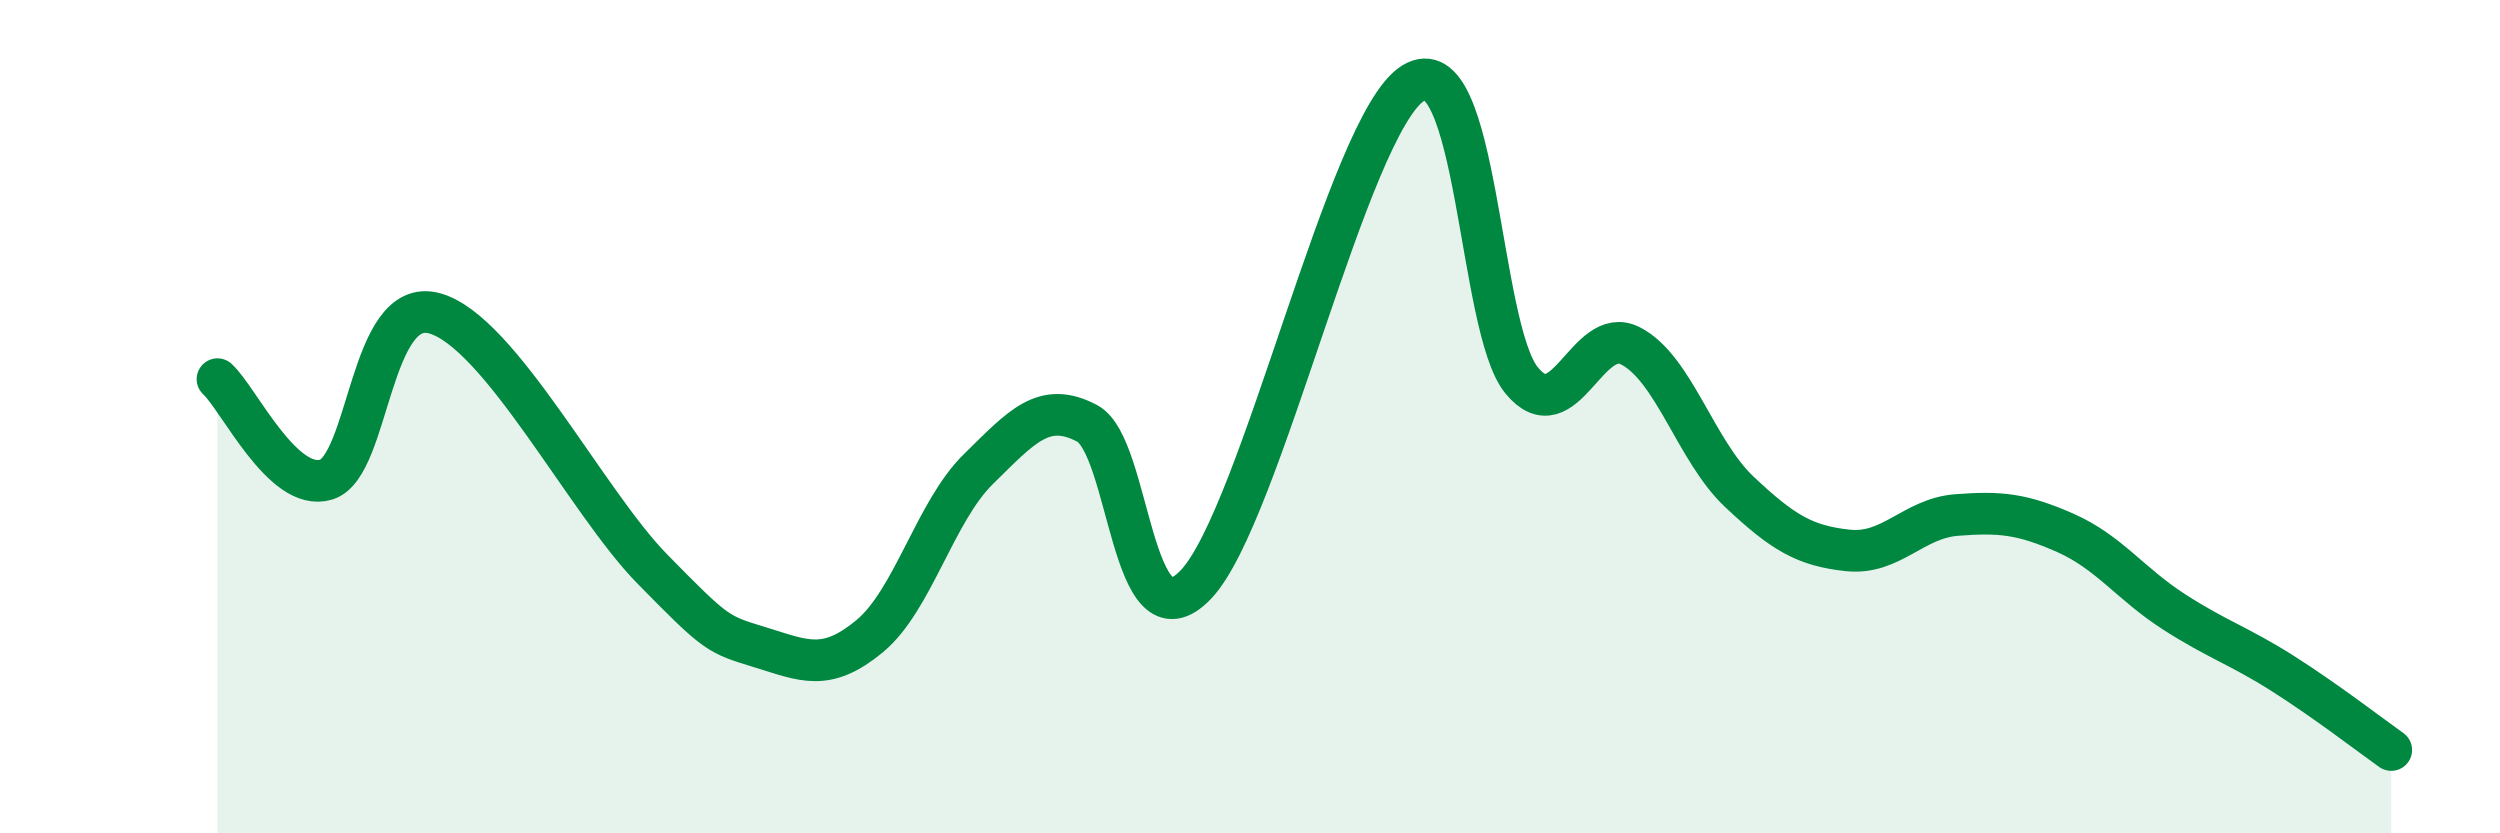
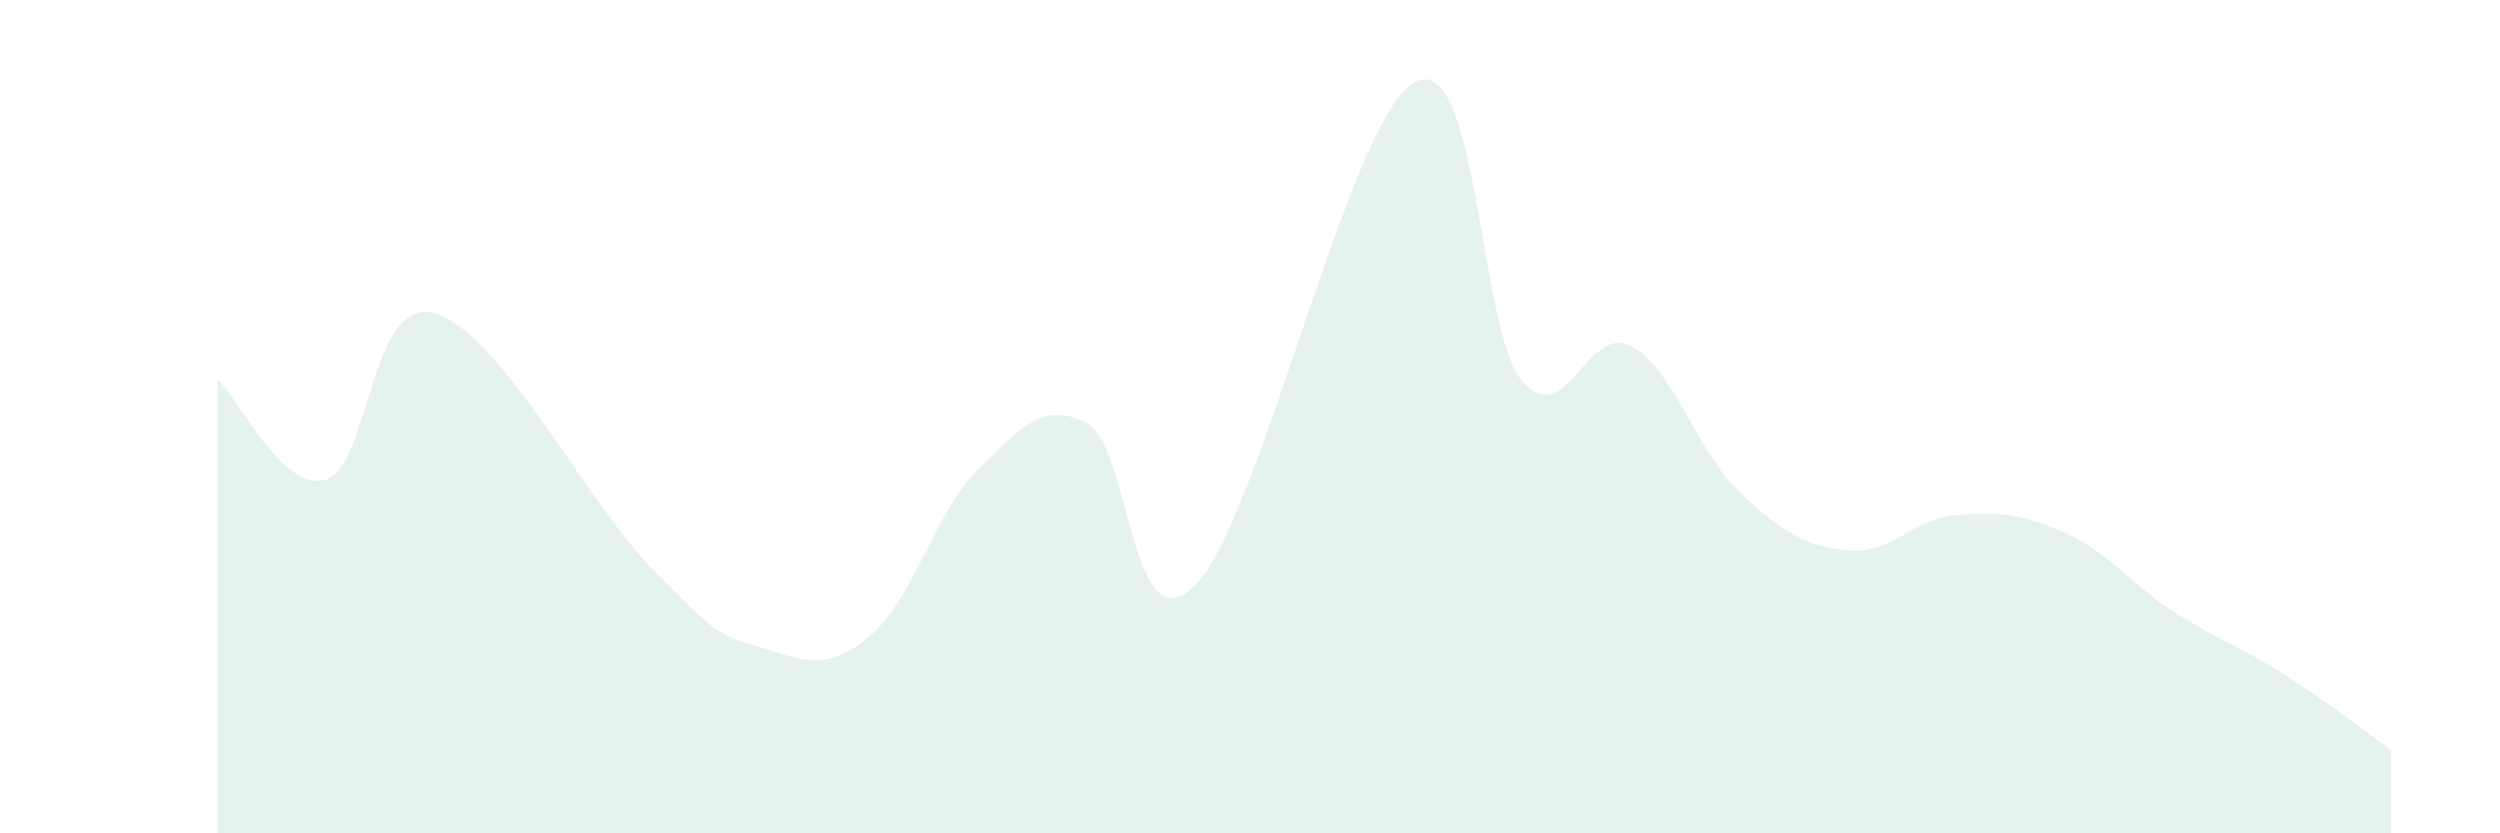
<svg xmlns="http://www.w3.org/2000/svg" width="60" height="20" viewBox="0 0 60 20">
  <path d="M 5.22,9.1 C 5.74,9.58 6.79,11.83 7.83,11.51 C 8.87,11.19 8.87,7.09 10.43,7.52 C 11.99,7.95 14.08,12.05 15.65,13.65 C 17.22,15.25 17.22,15.22 18.26,15.54 C 19.3,15.86 19.83,16.13 20.87,15.27 C 21.91,14.41 22.44,12.28 23.48,11.26 C 24.52,10.24 25.05,9.61 26.09,10.16 C 27.13,10.71 27.14,15.66 28.7,14.03 C 30.26,12.4 32.35,2.98 33.91,2 C 35.47,1.02 35.48,7.87 36.52,9.13 C 37.56,10.39 38.09,7.77 39.13,8.3 C 40.17,8.83 40.7,10.82 41.74,11.8 C 42.78,12.78 43.31,13.1 44.35,13.21 C 45.39,13.32 45.92,12.44 46.96,12.36 C 48,12.28 48.53,12.33 49.57,12.79 C 50.61,13.25 51.13,14.01 52.17,14.68 C 53.21,15.35 53.74,15.5 54.78,16.16 C 55.82,16.82 56.87,17.63 57.39,18L57.39 20L5.22 20Z" fill="#008740" opacity="0.1" stroke-linecap="round" stroke-linejoin="round" />
-   <path d="M 5.22,9.1 C 5.74,9.58 6.79,11.83 7.83,11.51 C 8.87,11.19 8.87,7.09 10.43,7.52 C 11.99,7.95 14.08,12.05 15.65,13.65 C 17.22,15.25 17.22,15.22 18.26,15.54 C 19.3,15.86 19.83,16.13 20.87,15.27 C 21.91,14.41 22.44,12.28 23.48,11.26 C 24.52,10.24 25.05,9.61 26.09,10.16 C 27.13,10.71 27.14,15.66 28.7,14.03 C 30.26,12.4 32.35,2.98 33.91,2 C 35.47,1.02 35.48,7.87 36.52,9.13 C 37.56,10.39 38.09,7.77 39.13,8.3 C 40.17,8.83 40.7,10.82 41.74,11.8 C 42.78,12.78 43.31,13.1 44.35,13.21 C 45.39,13.32 45.92,12.44 46.96,12.36 C 48,12.28 48.53,12.33 49.57,12.79 C 50.61,13.25 51.13,14.01 52.17,14.68 C 53.21,15.35 53.74,15.5 54.78,16.16 C 55.82,16.82 56.87,17.63 57.39,18" stroke="#008740" stroke-width="1" fill="none" stroke-linecap="round" stroke-linejoin="round" />
</svg>